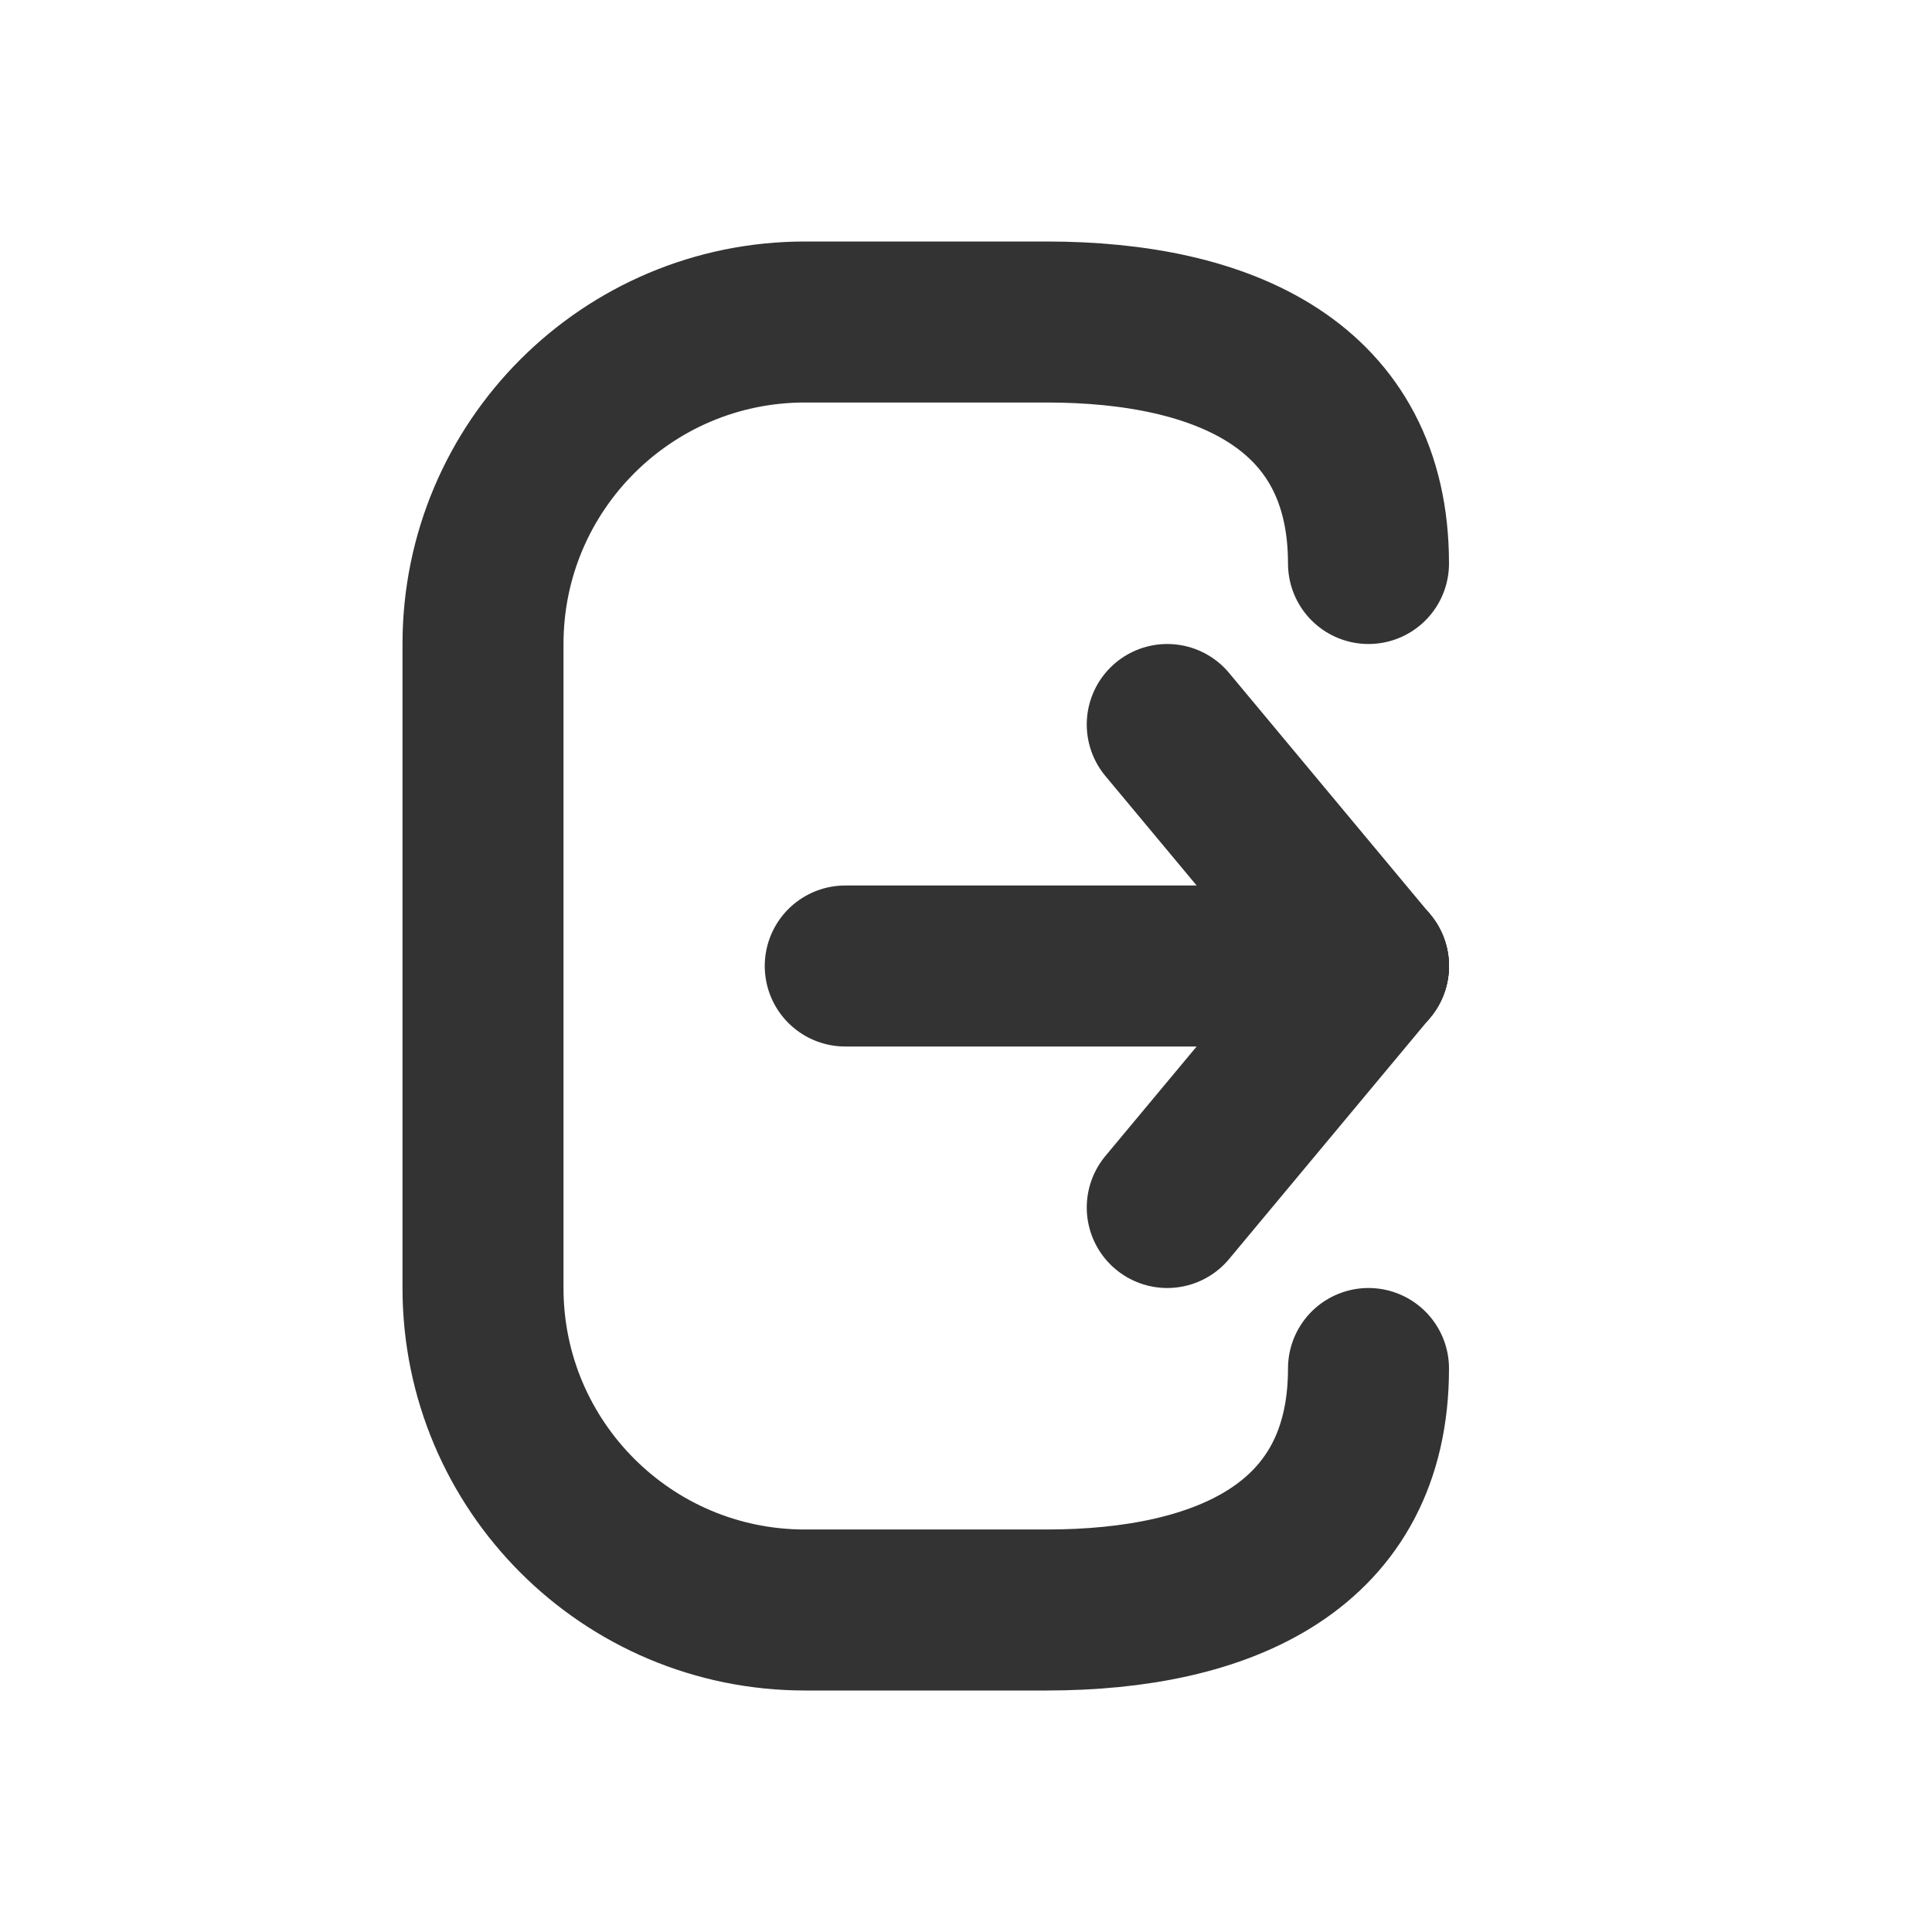
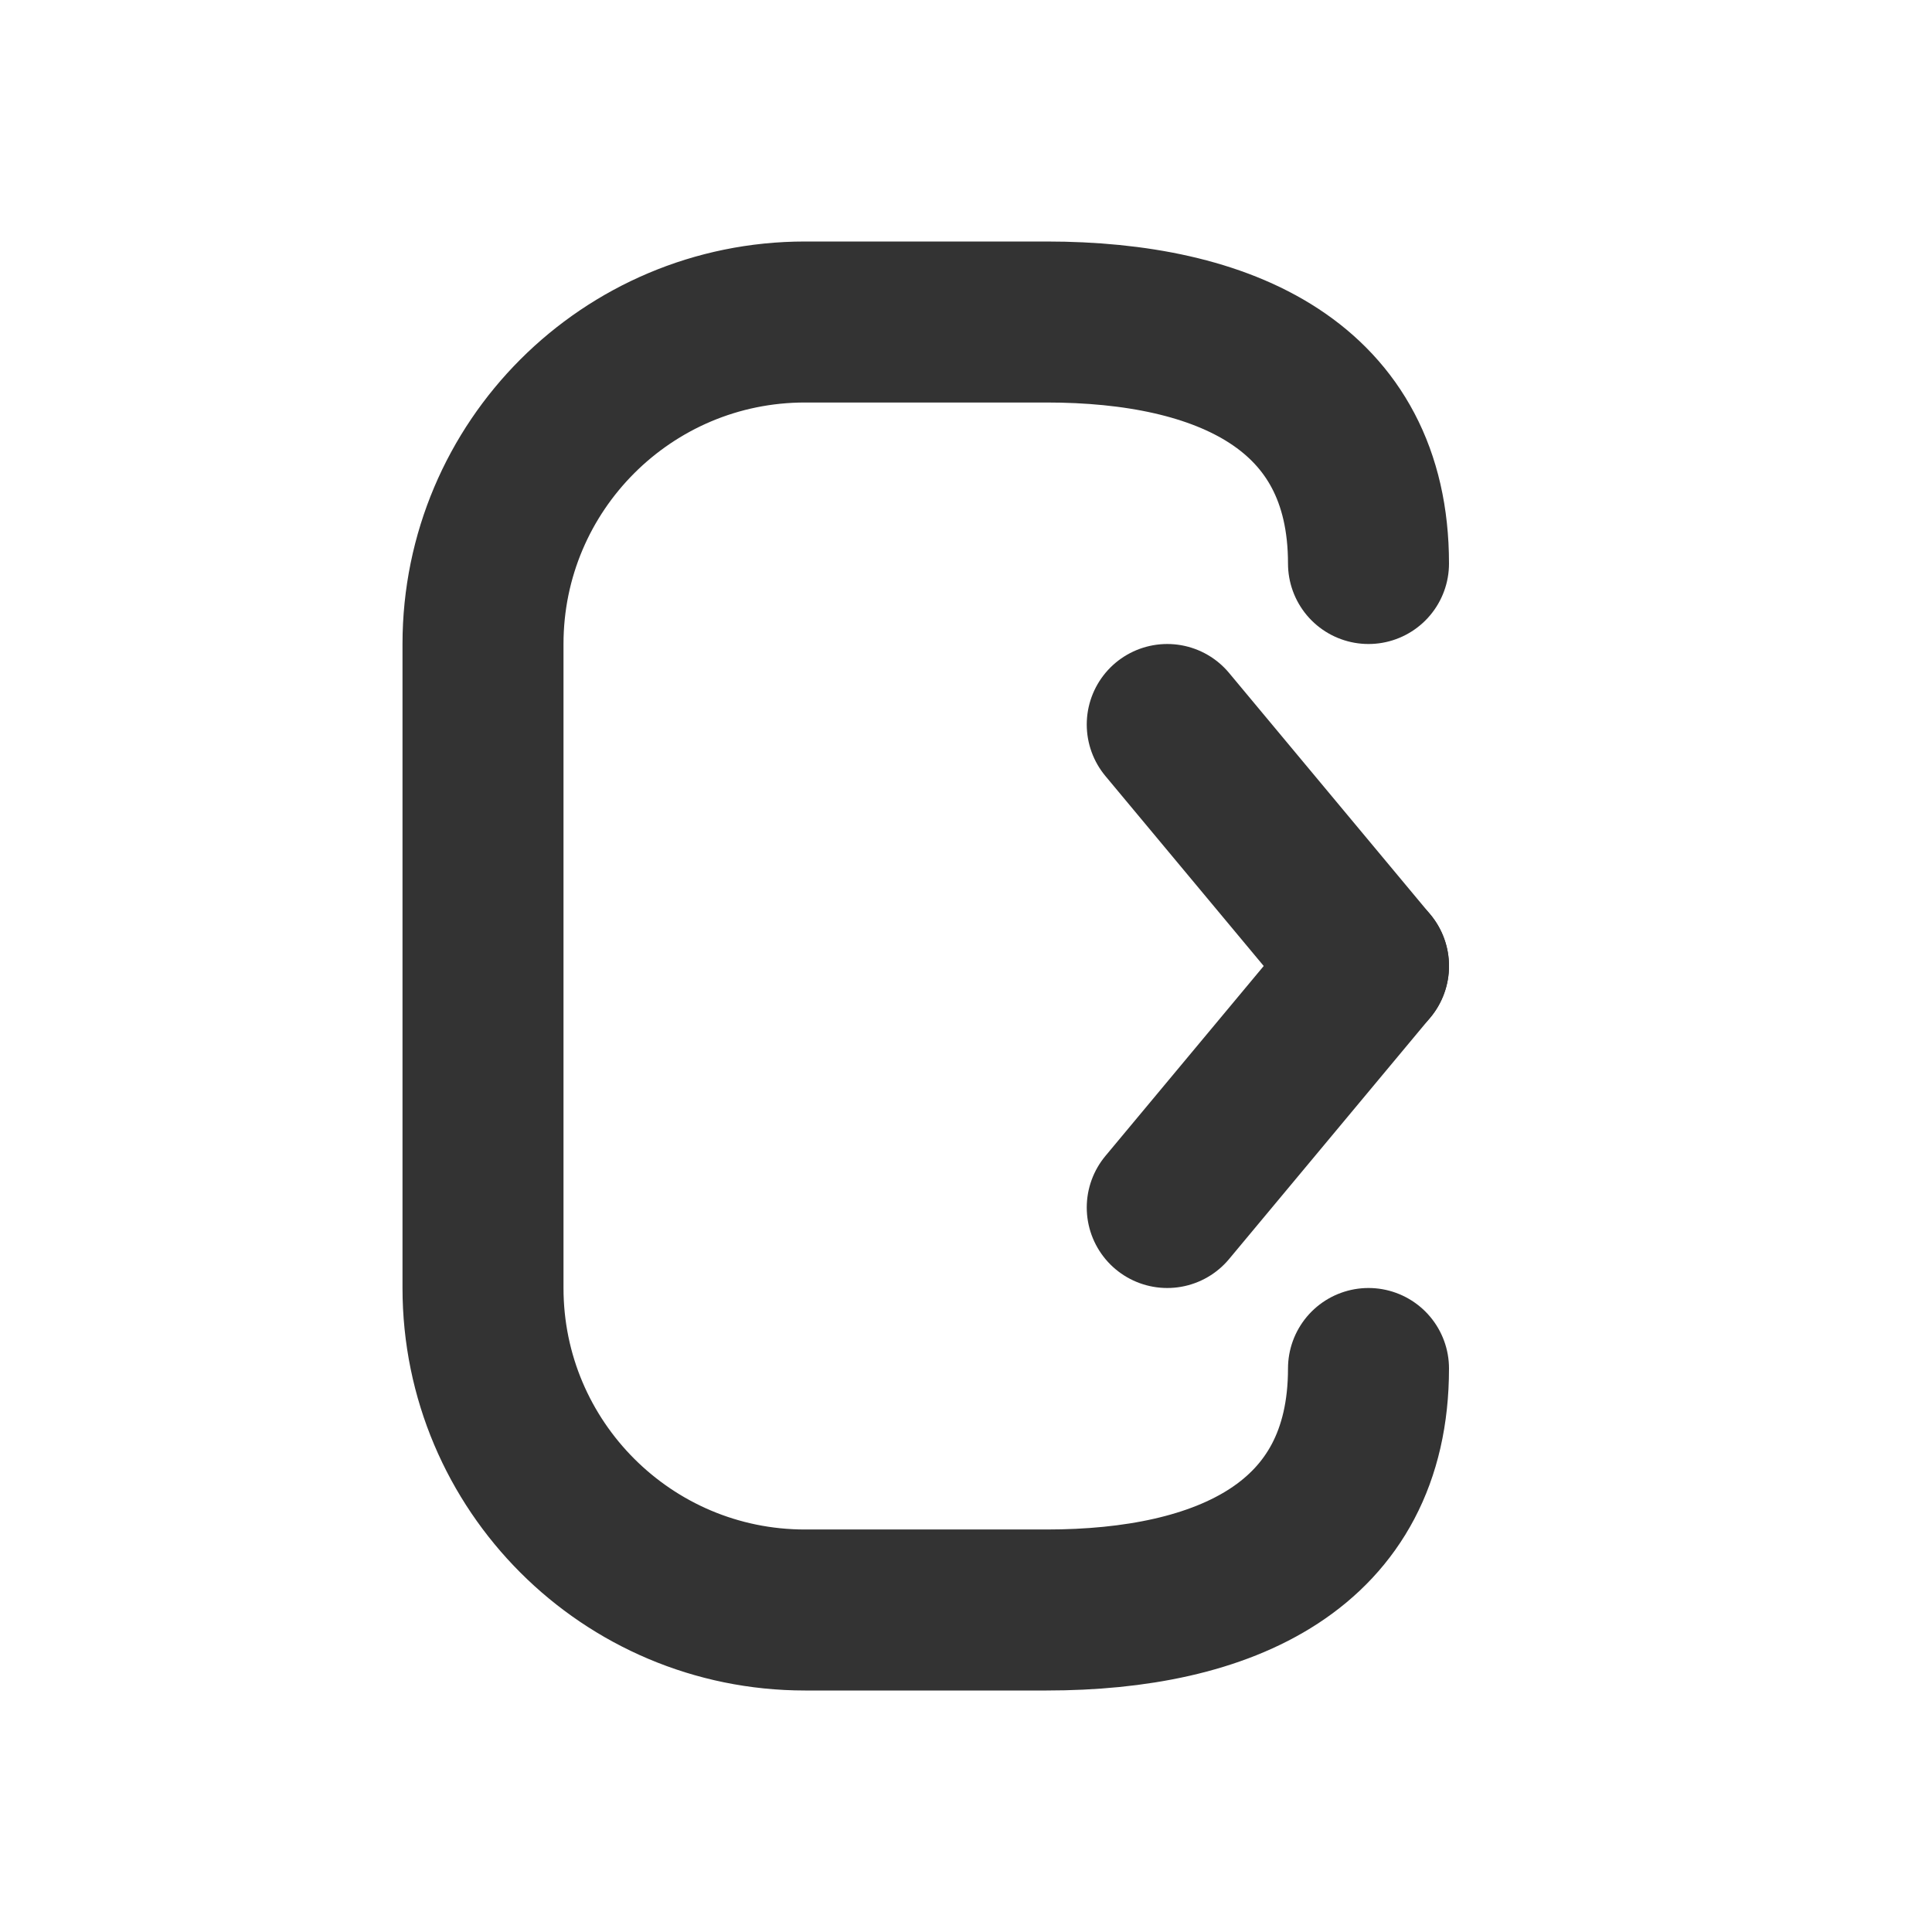
<svg xmlns="http://www.w3.org/2000/svg" width="800px" height="800px" viewBox="0 0 24 24" fill="none">
-   <path d="M10.5 12L17 12" stroke="#333333" stroke-width="2" stroke-linecap="round" stroke-linejoin="round" />
  <path d="M14.5 9L17 12" stroke="#333333" stroke-width="2" stroke-linecap="round" stroke-linejoin="round" />
  <path d="M14.5 15L17 12" stroke="#333333" stroke-width="2" stroke-linecap="round" stroke-linejoin="round" />
  <path d="M17 17C17 19.209 15.209 20 13 20H10C7.791 20 6 18.209 6 16V8C6 5.791 7.791 4 10 4H13C15.209 4 17 4.791 17 7" stroke="#333333" stroke-width="2" stroke-linecap="round" stroke-linejoin="round" />
</svg>